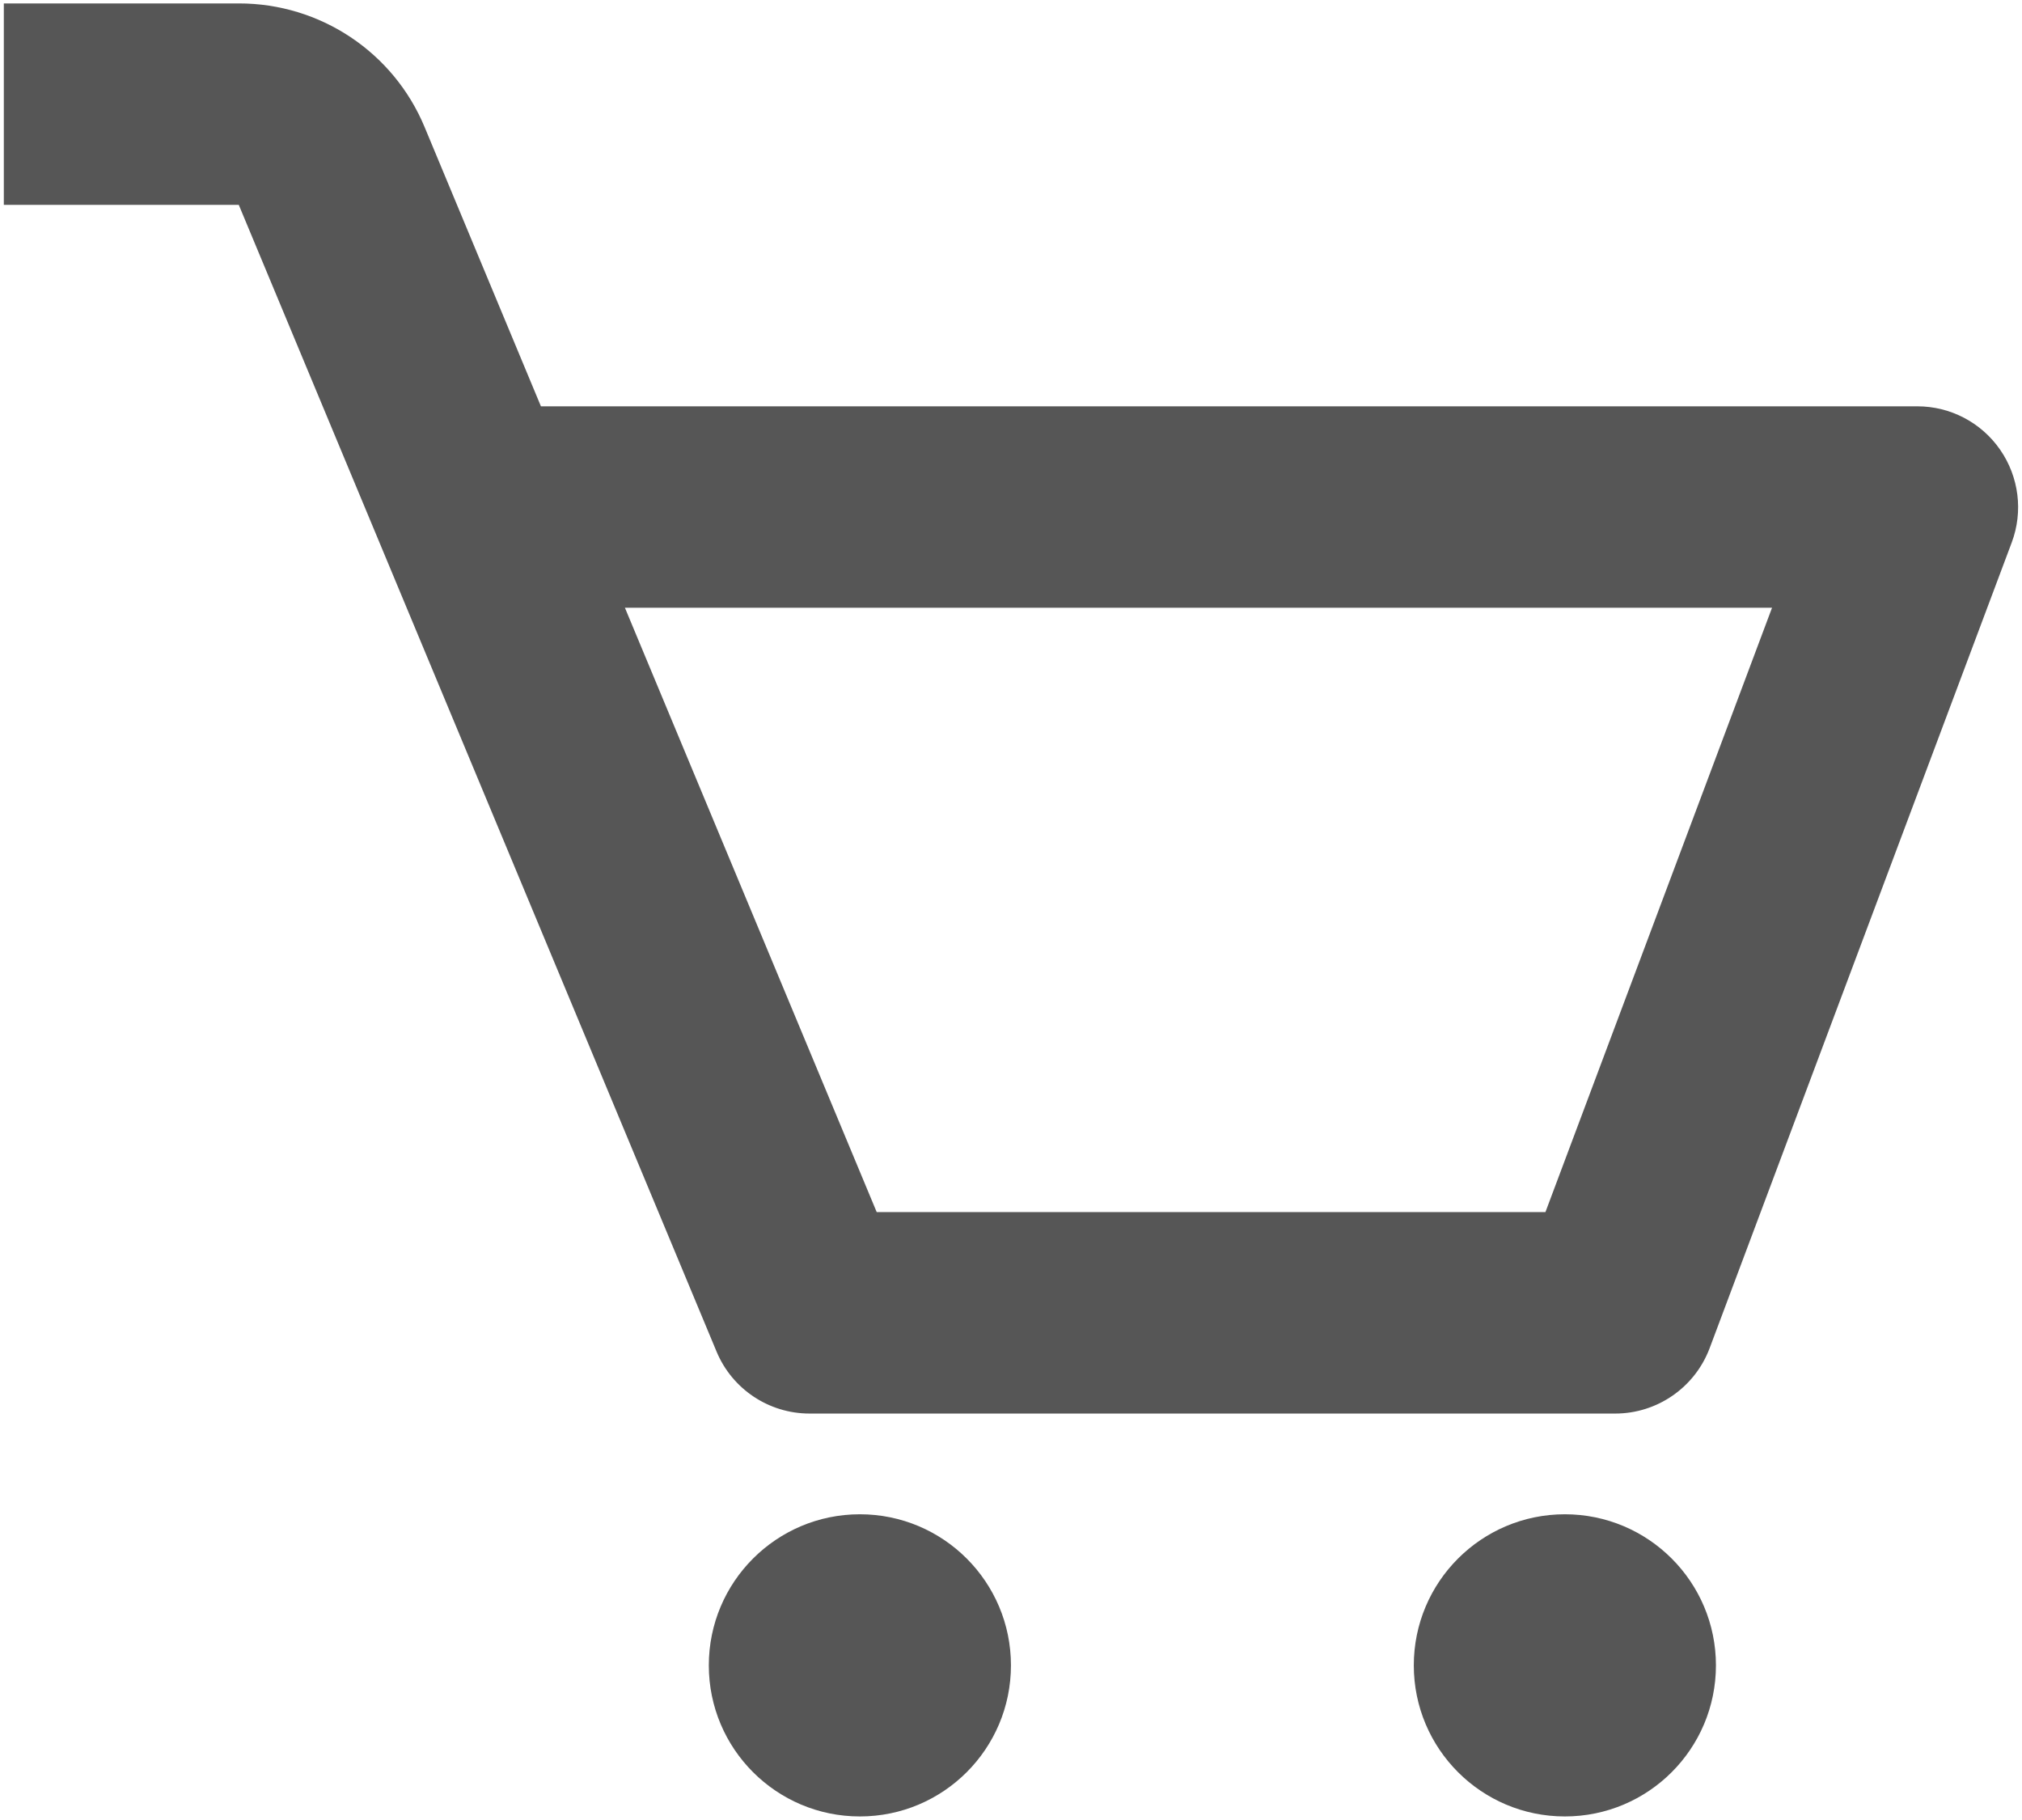
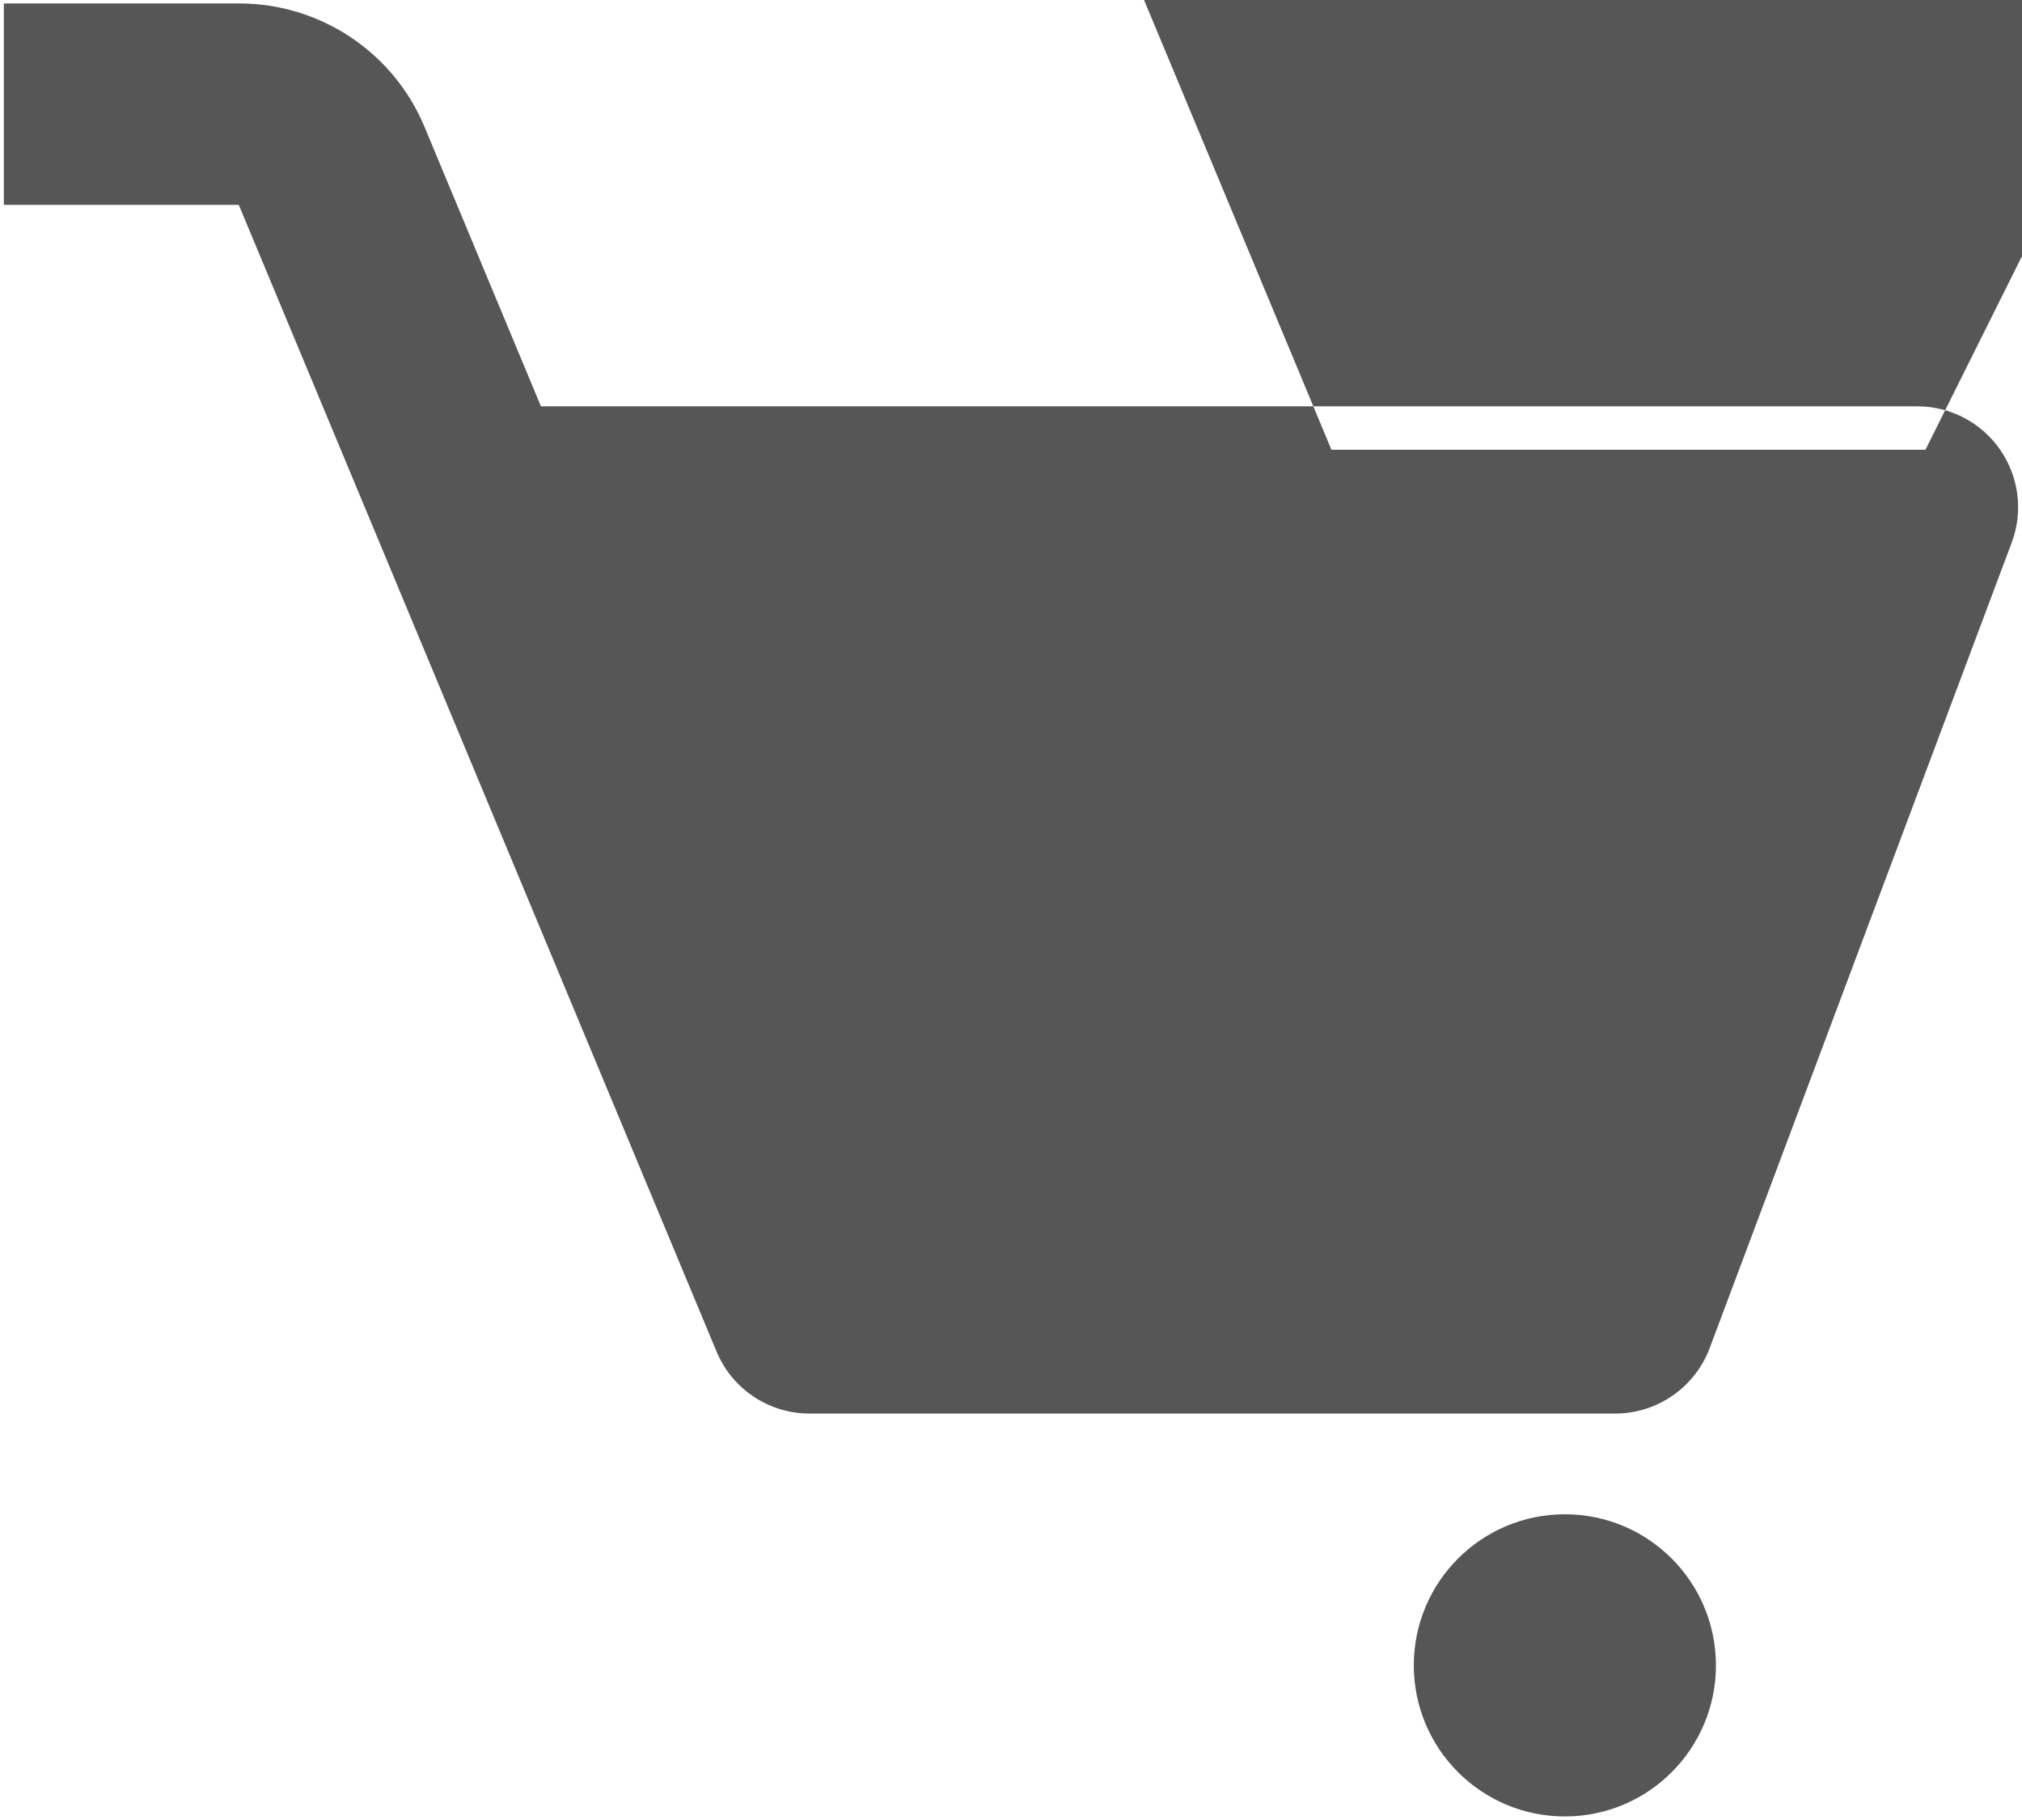
<svg xmlns="http://www.w3.org/2000/svg" version="1.1" id="Layer_1" x="0px" y="0px" viewBox="0 0 200.77 180.69" style="enable-background:new 0 0 200.77 180.69;" xml:space="preserve">
  <style type="text/css">
	.st0{fill:#565656;}
	.st1{fill:#A4A3A4;}
	.st2{fill:#606161;}
</style>
  <g>
-     <path class="st0" d="M198.6,44.65c-1.87-2.7-4.94-4.31-8.22-4.31H53.71l-11.54-27.7C39.08,5.18,31.79,0.33,23.71,0.34H0.38v20   h23.33l47.44,113.85c1.55,3.72,5.19,6.15,9.23,6.15h80c4.17,0,7.9-2.59,9.37-6.48l30-80C200.9,50.79,200.47,47.35,198.6,44.65z    M153.45,120.34h-66.4l-25-60h113.9L153.45,120.34z" />
-     <circle class="st0" cx="85.38" cy="165.34" r="15" />
+     <path class="st0" d="M198.6,44.65c-1.87-2.7-4.94-4.31-8.22-4.31H53.71l-11.54-27.7C39.08,5.18,31.79,0.33,23.71,0.34H0.38v20   h23.33l47.44,113.85c1.55,3.72,5.19,6.15,9.23,6.15h80c4.17,0,7.9-2.59,9.37-6.48l30-80C200.9,50.79,200.47,47.35,198.6,44.65z    h-66.4l-25-60h113.9L153.45,120.34z" />
    <circle class="st0" cx="155.38" cy="165.34" r="15" />
  </g>
</svg>